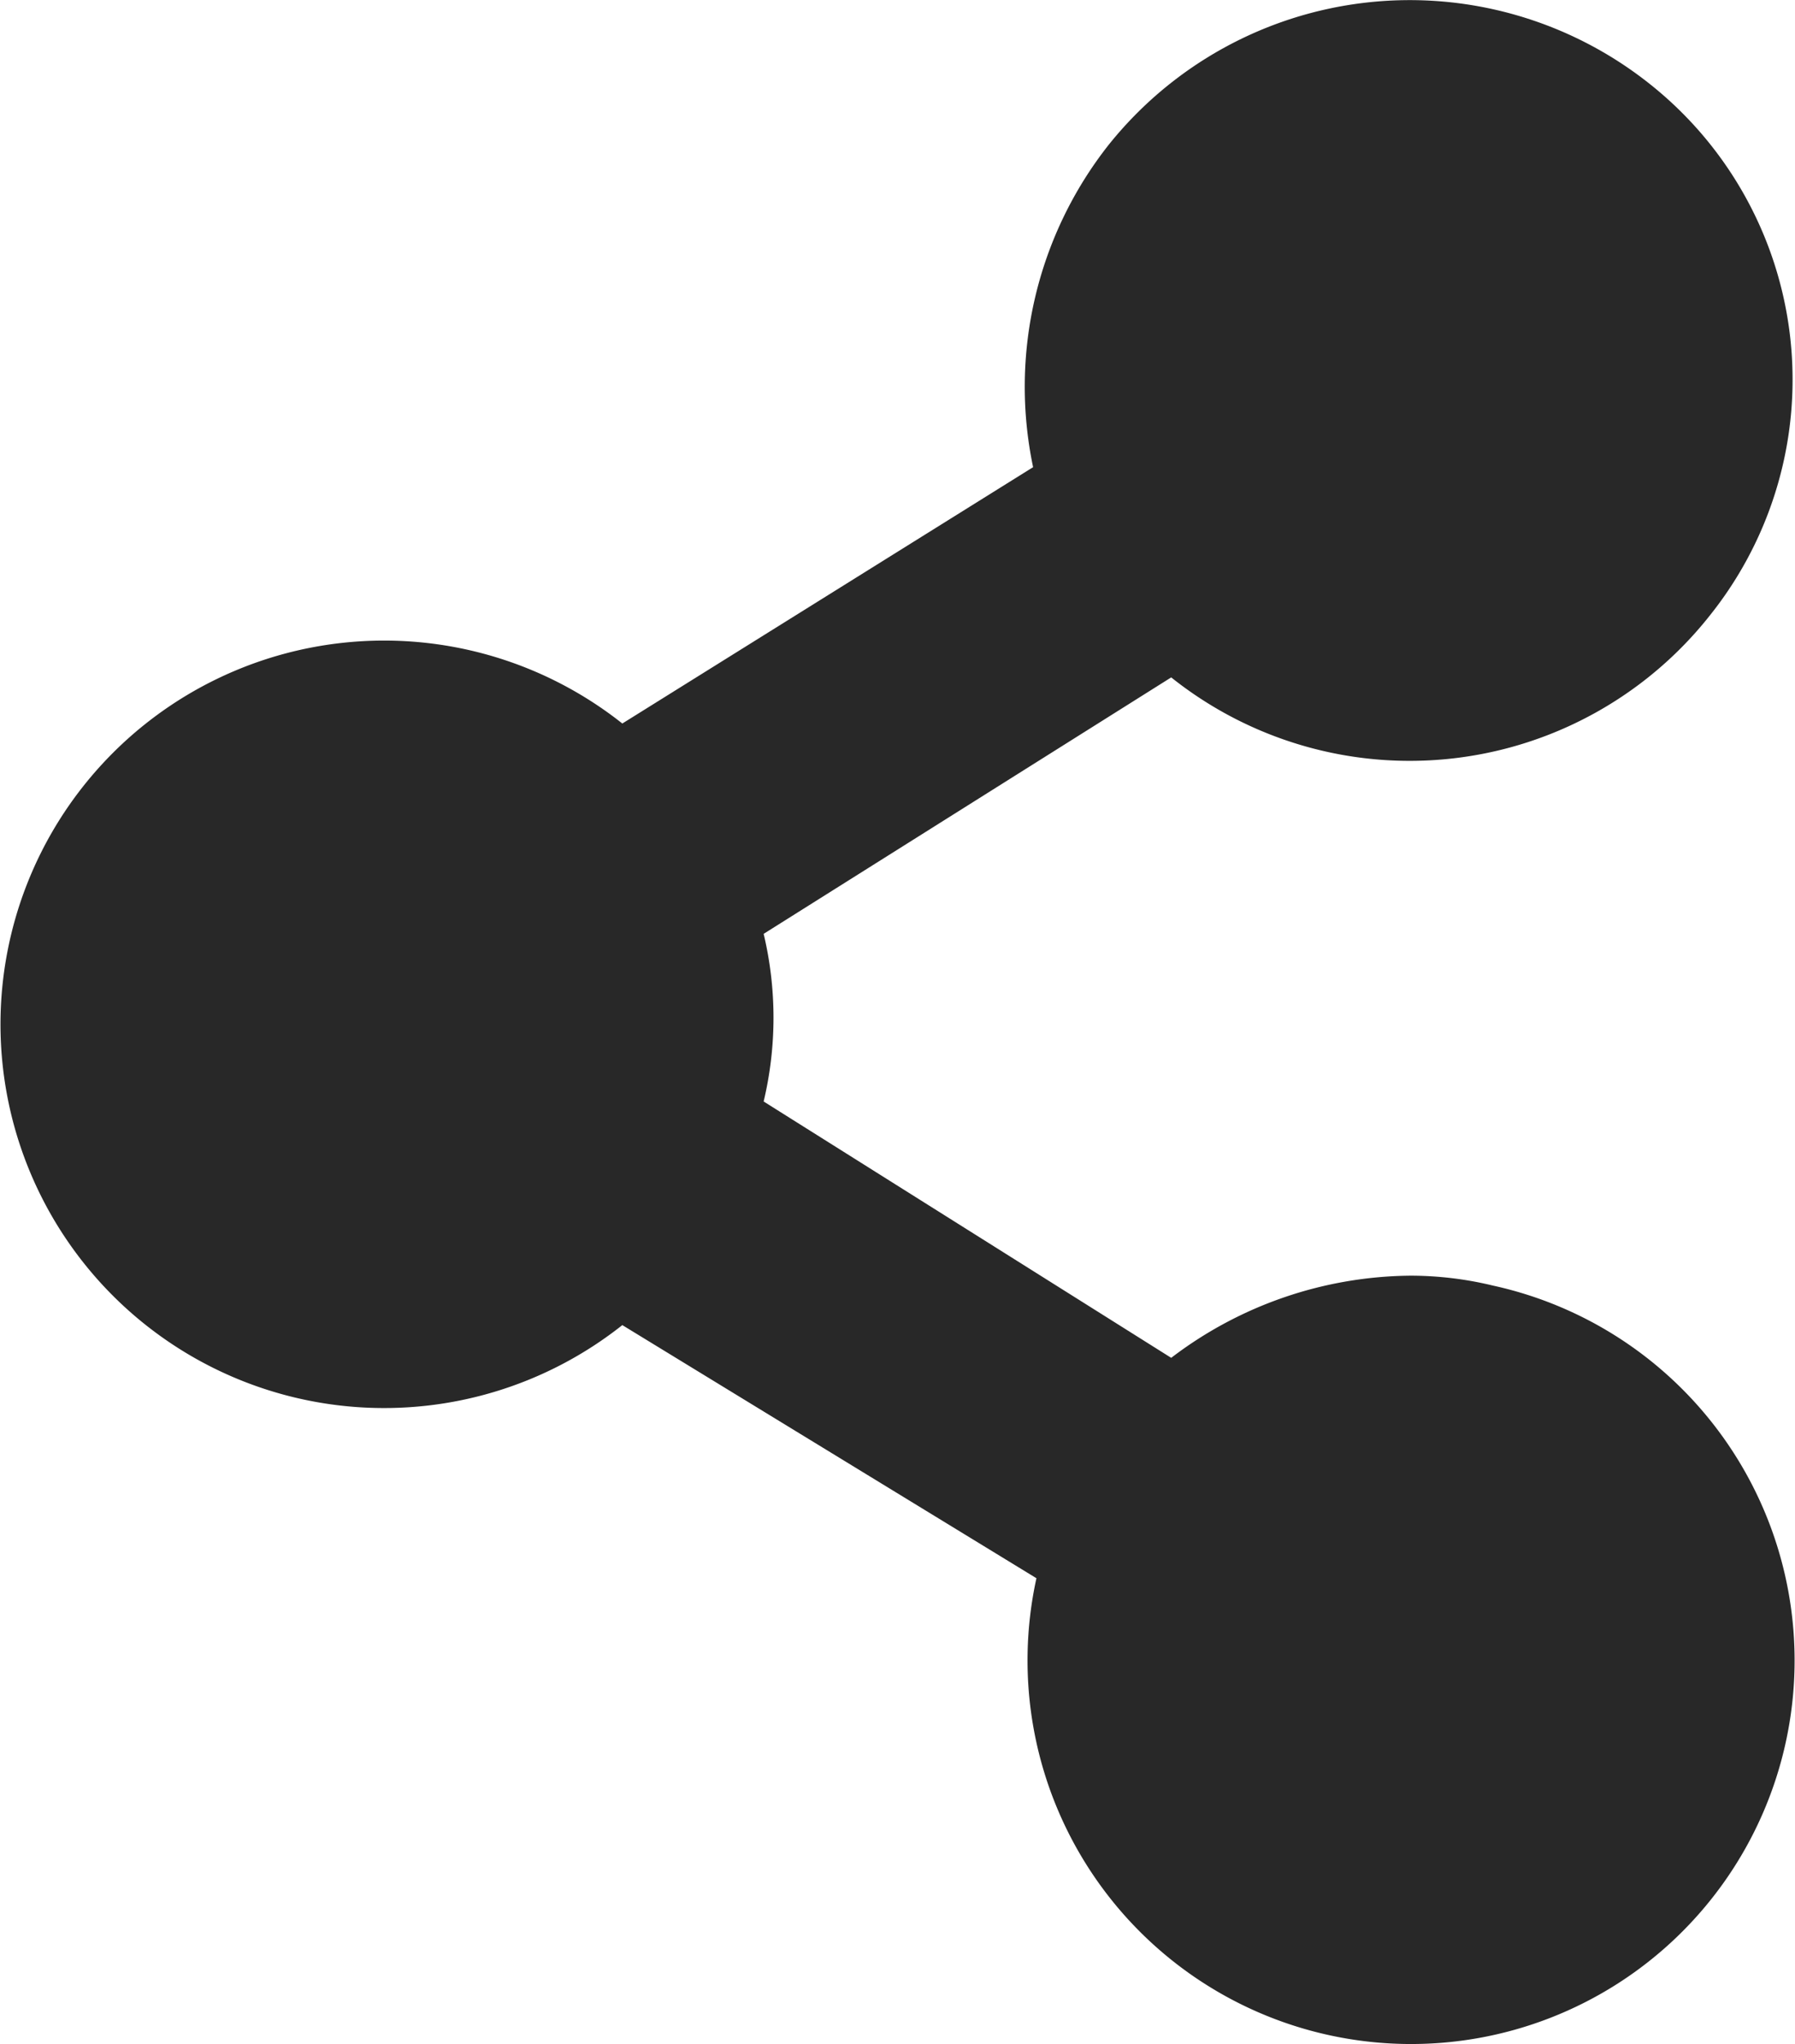
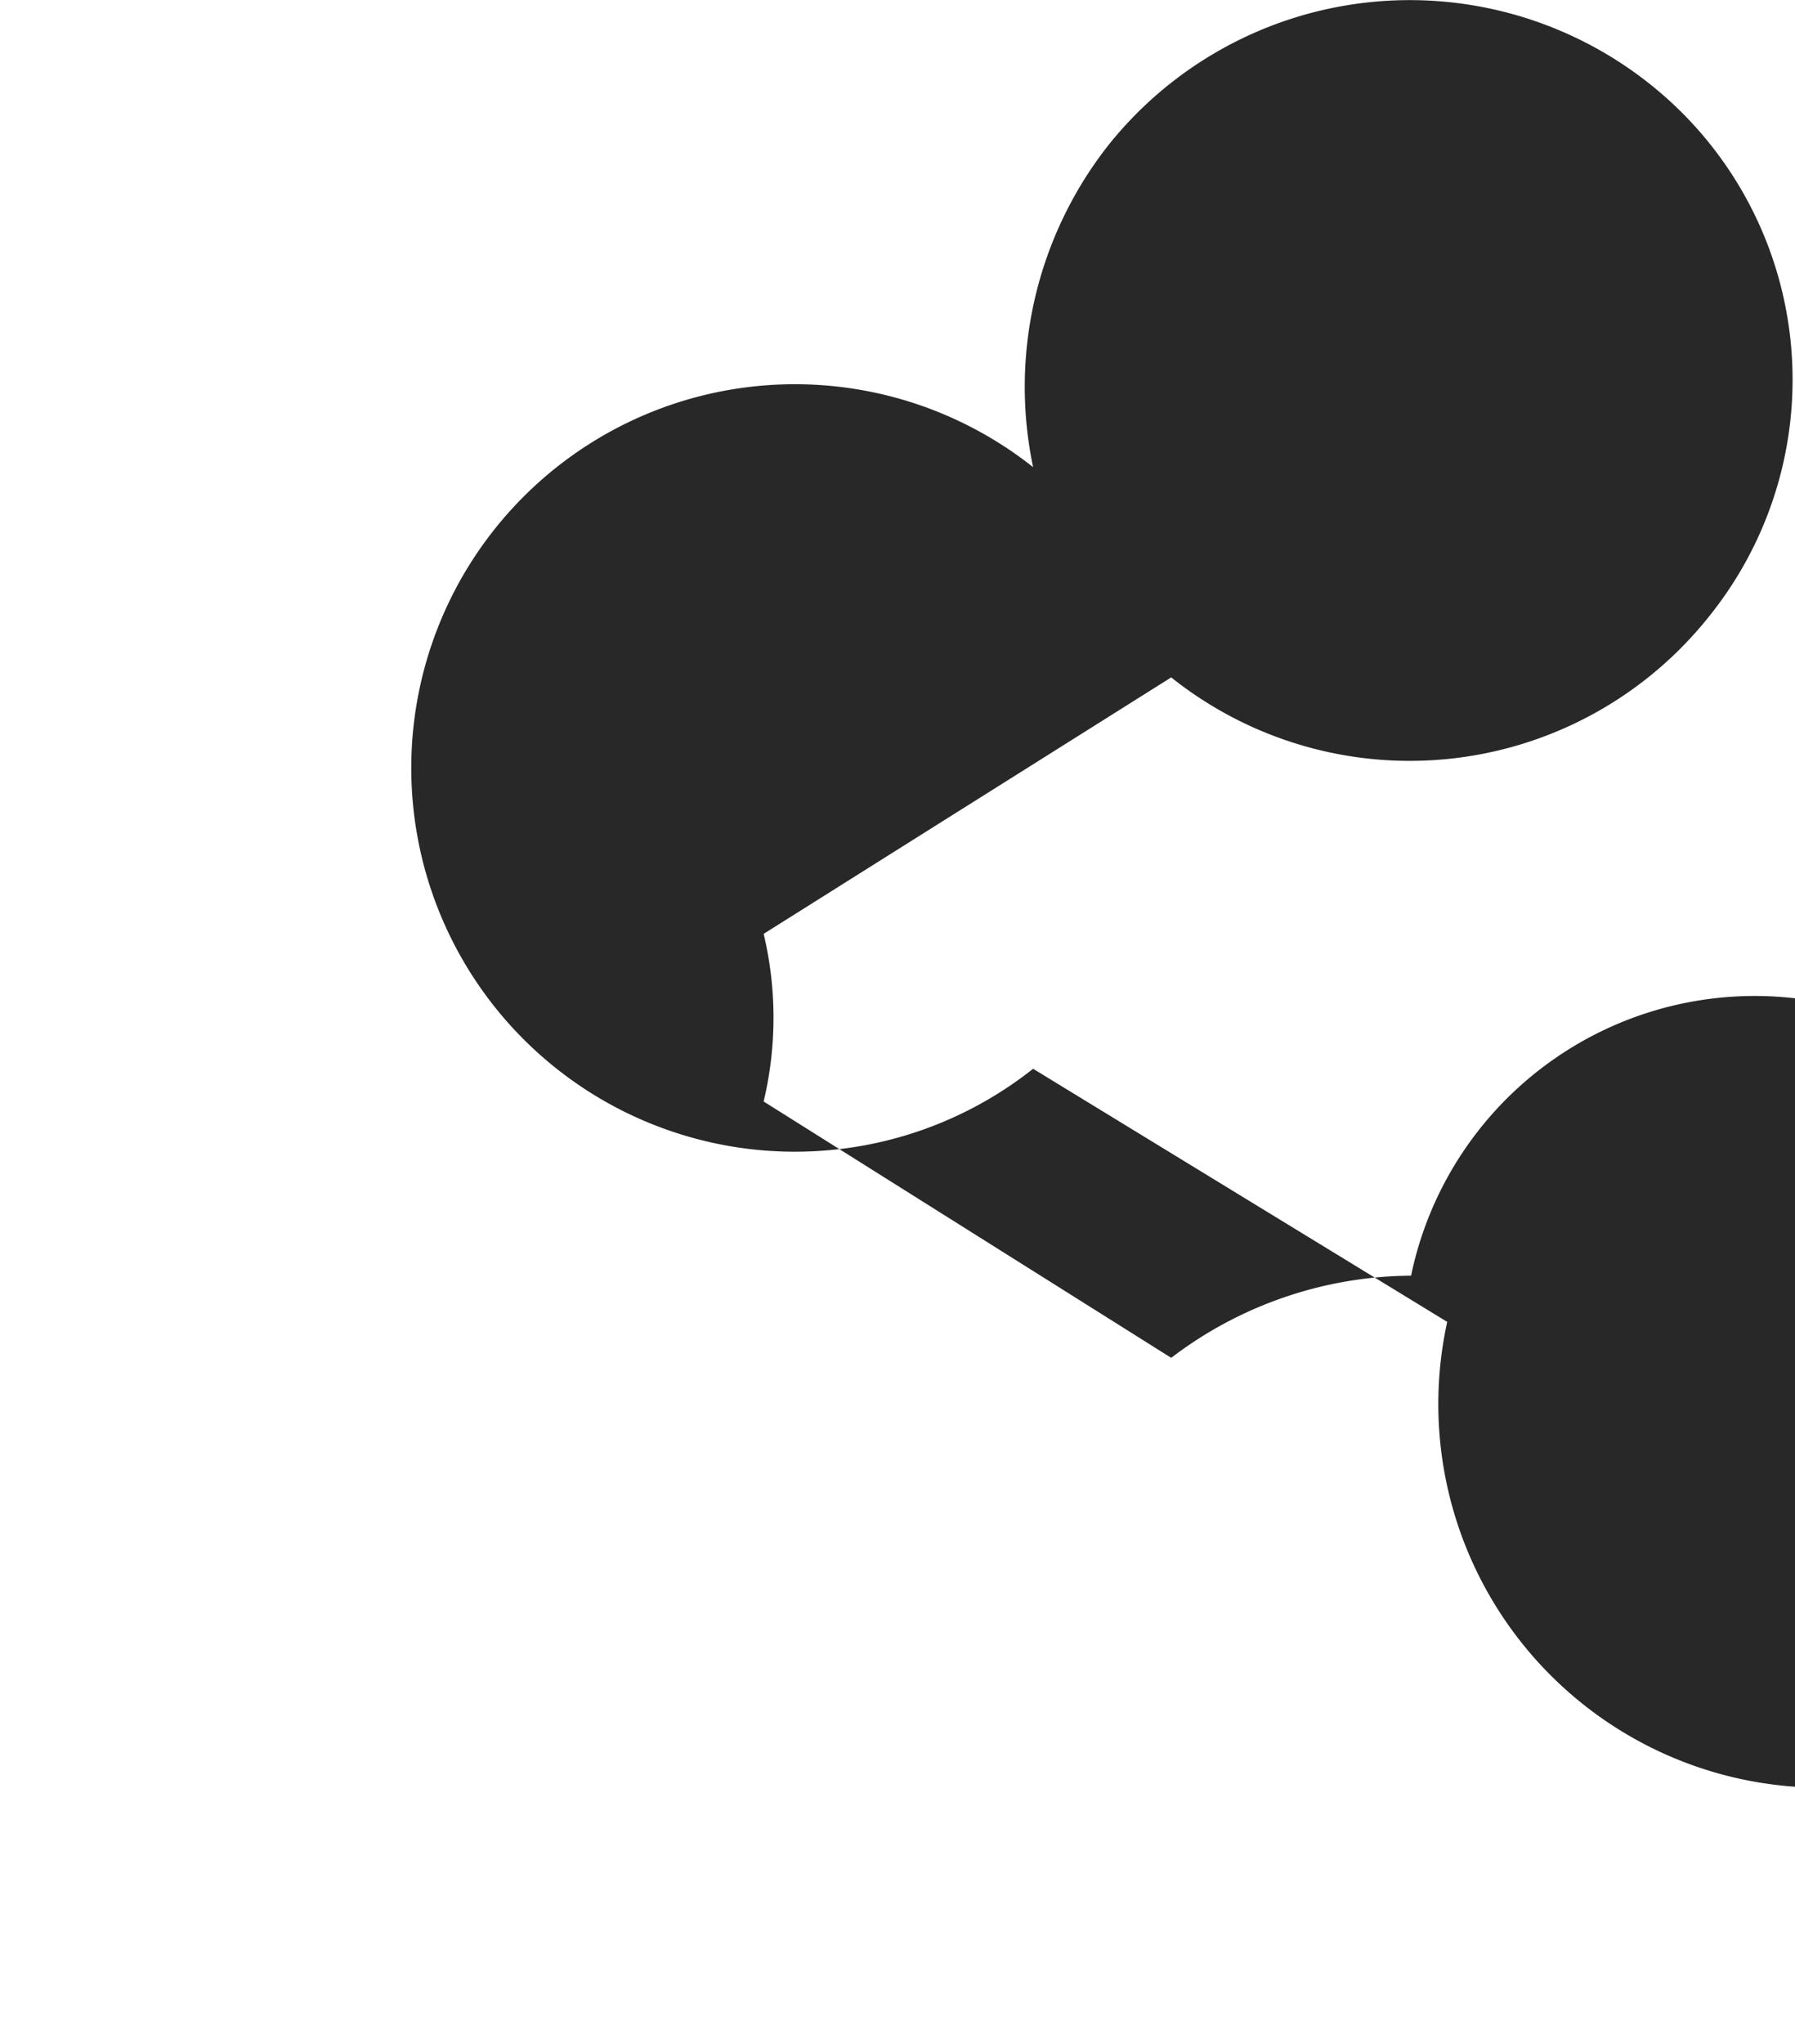
<svg xmlns="http://www.w3.org/2000/svg" width="18.379" height="20.926" viewBox="0 0 18.379 20.926">
-   <path id="Icon_awesome-share-alt" d="M14.311,13.052a4.091,4.091,0,0,0-2.456.841L7.682,11.269a3.7,3.7,0,0,0,0-1.716l4.173-2.625a3.917,3.917,0,0,0,5.519-.639A3.863,3.863,0,0,0,16.734.837a3.948,3.948,0,0,0-5.519.639,4,4,0,0,0-.774,3.3L6.235,7.4a3.928,3.928,0,1,0,0,6.158l4.24,2.591a3.927,3.927,0,1,0,4.677-2.995A3.594,3.594,0,0,0,14.311,13.052Z" transform="translate(0.137 0.006)" fill="#282828" />
+   <path id="Icon_awesome-share-alt" d="M14.311,13.052a4.091,4.091,0,0,0-2.456.841L7.682,11.269a3.7,3.7,0,0,0,0-1.716l4.173-2.625a3.917,3.917,0,0,0,5.519-.639A3.863,3.863,0,0,0,16.734.837a3.948,3.948,0,0,0-5.519.639,4,4,0,0,0-.774,3.3a3.928,3.928,0,1,0,0,6.158l4.24,2.591a3.927,3.927,0,1,0,4.677-2.995A3.594,3.594,0,0,0,14.311,13.052Z" transform="translate(0.137 0.006)" fill="#282828" />
</svg>